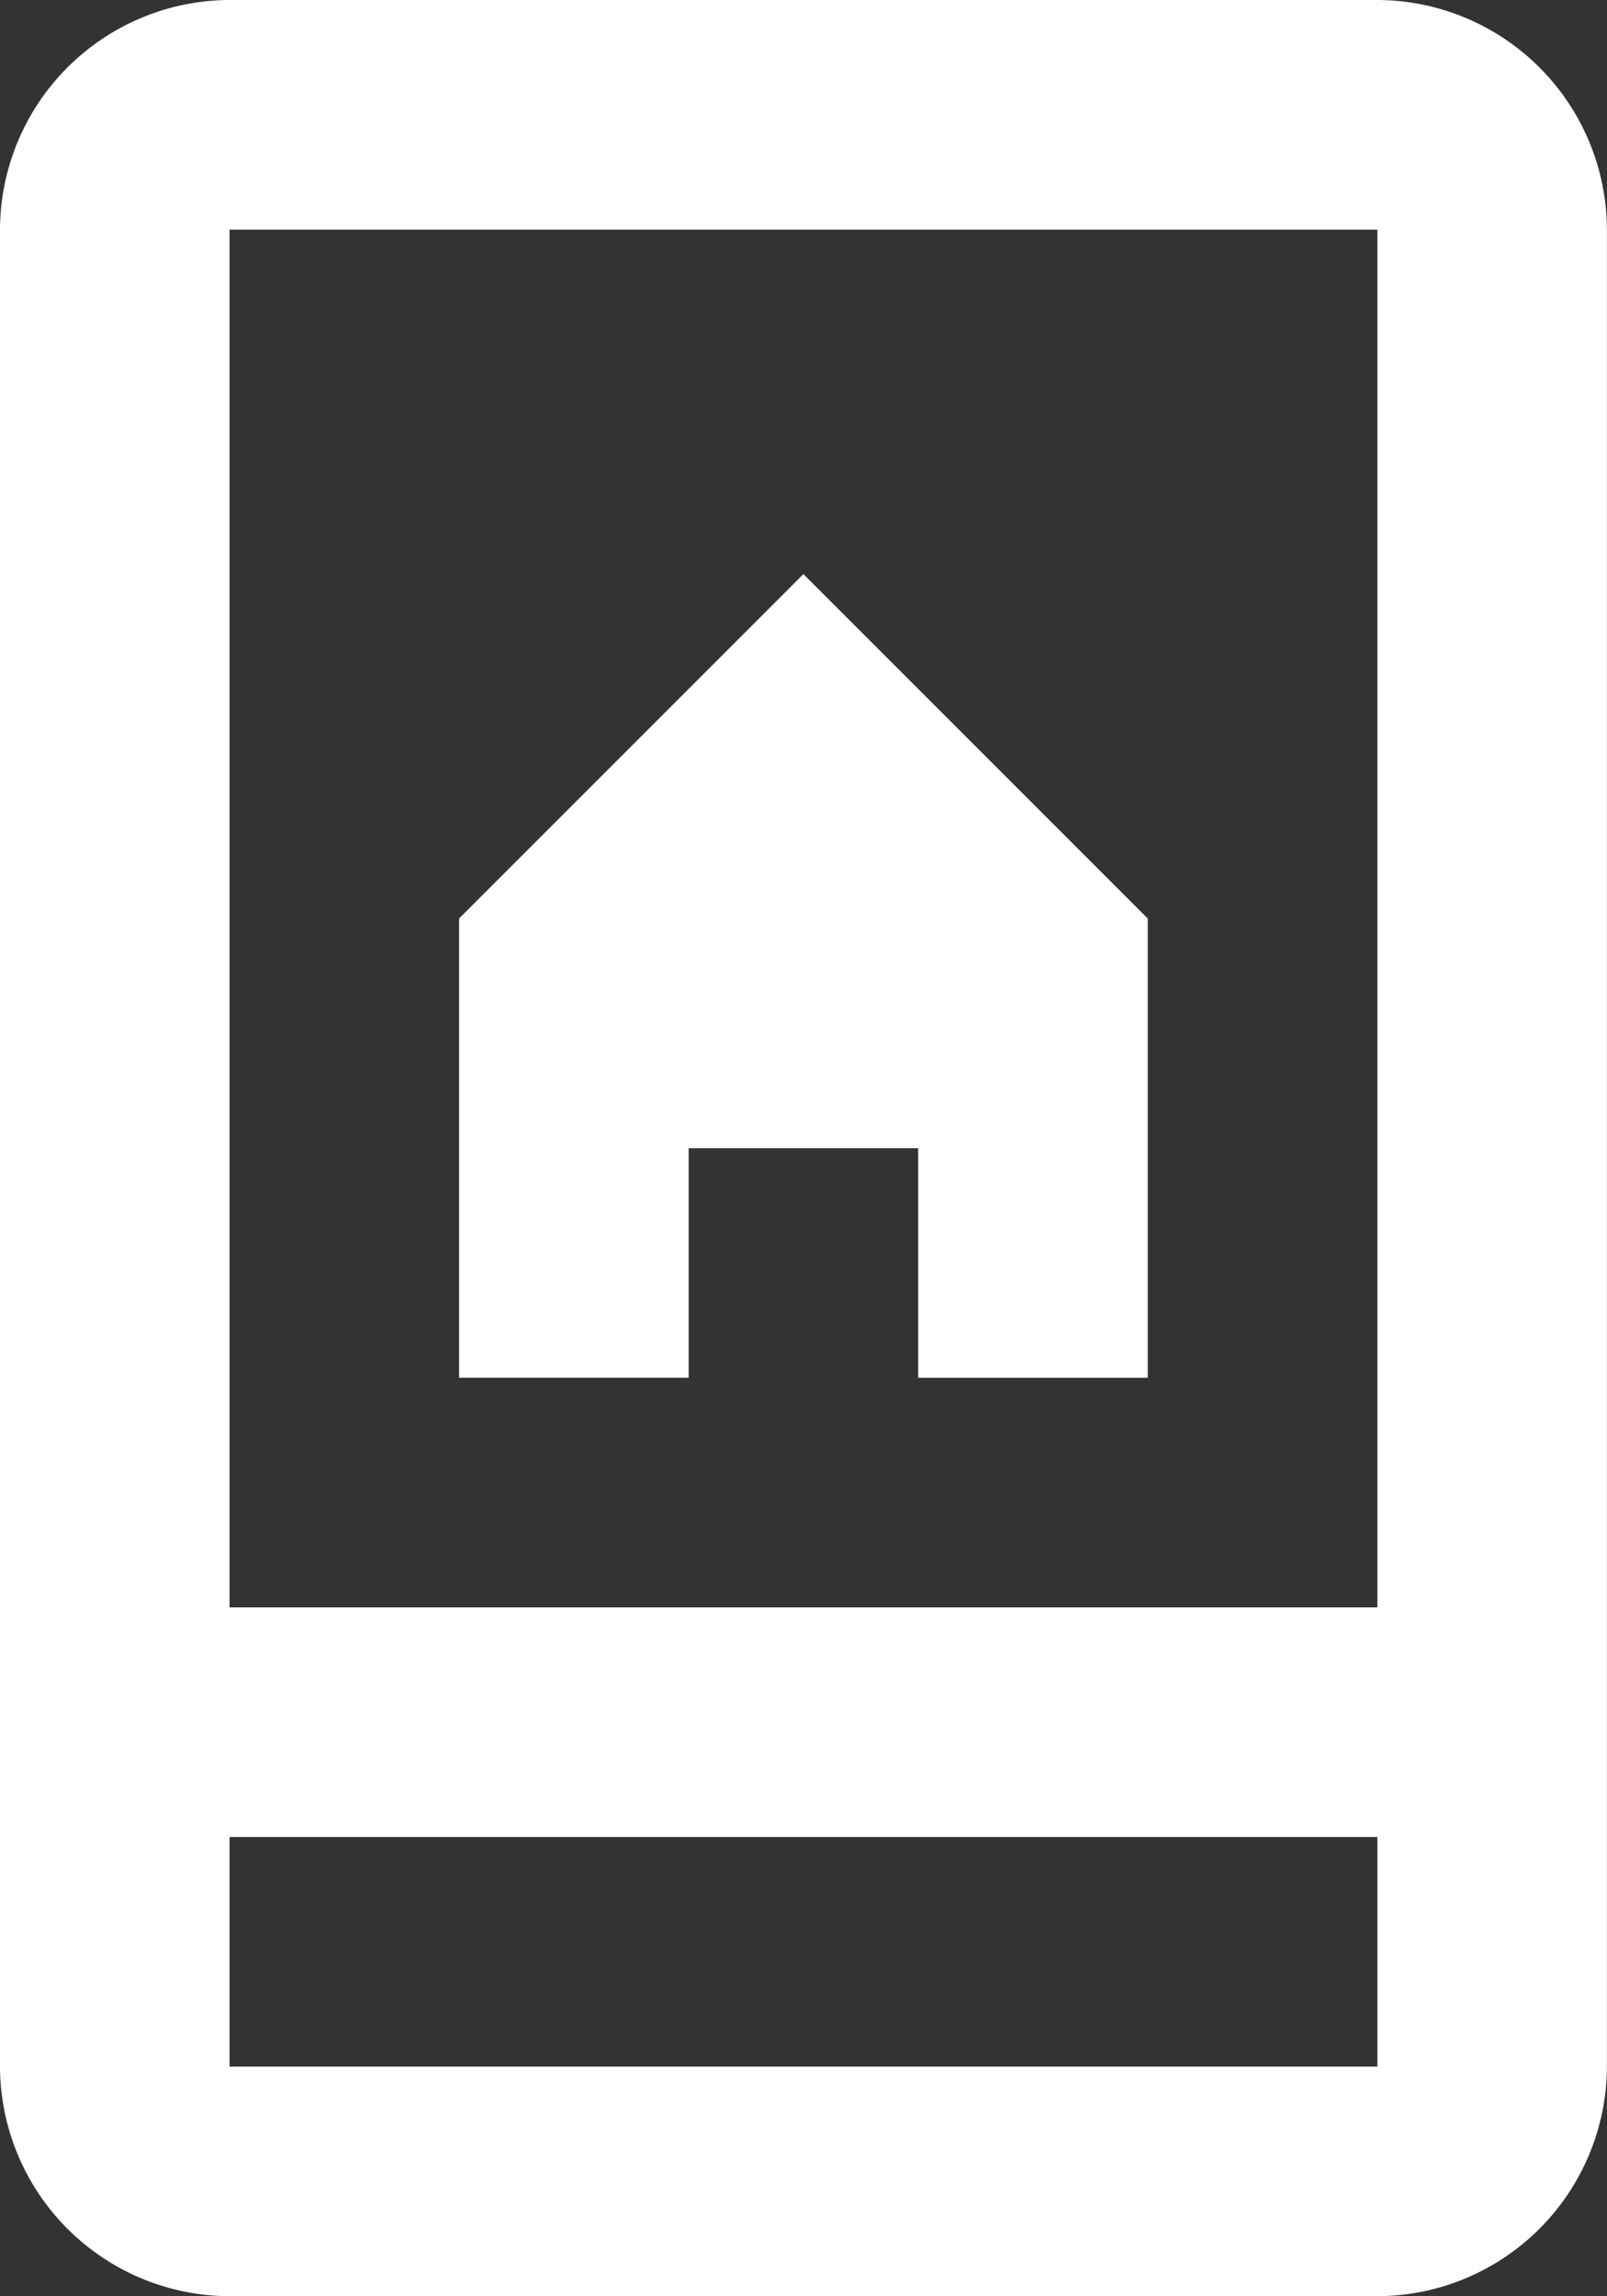
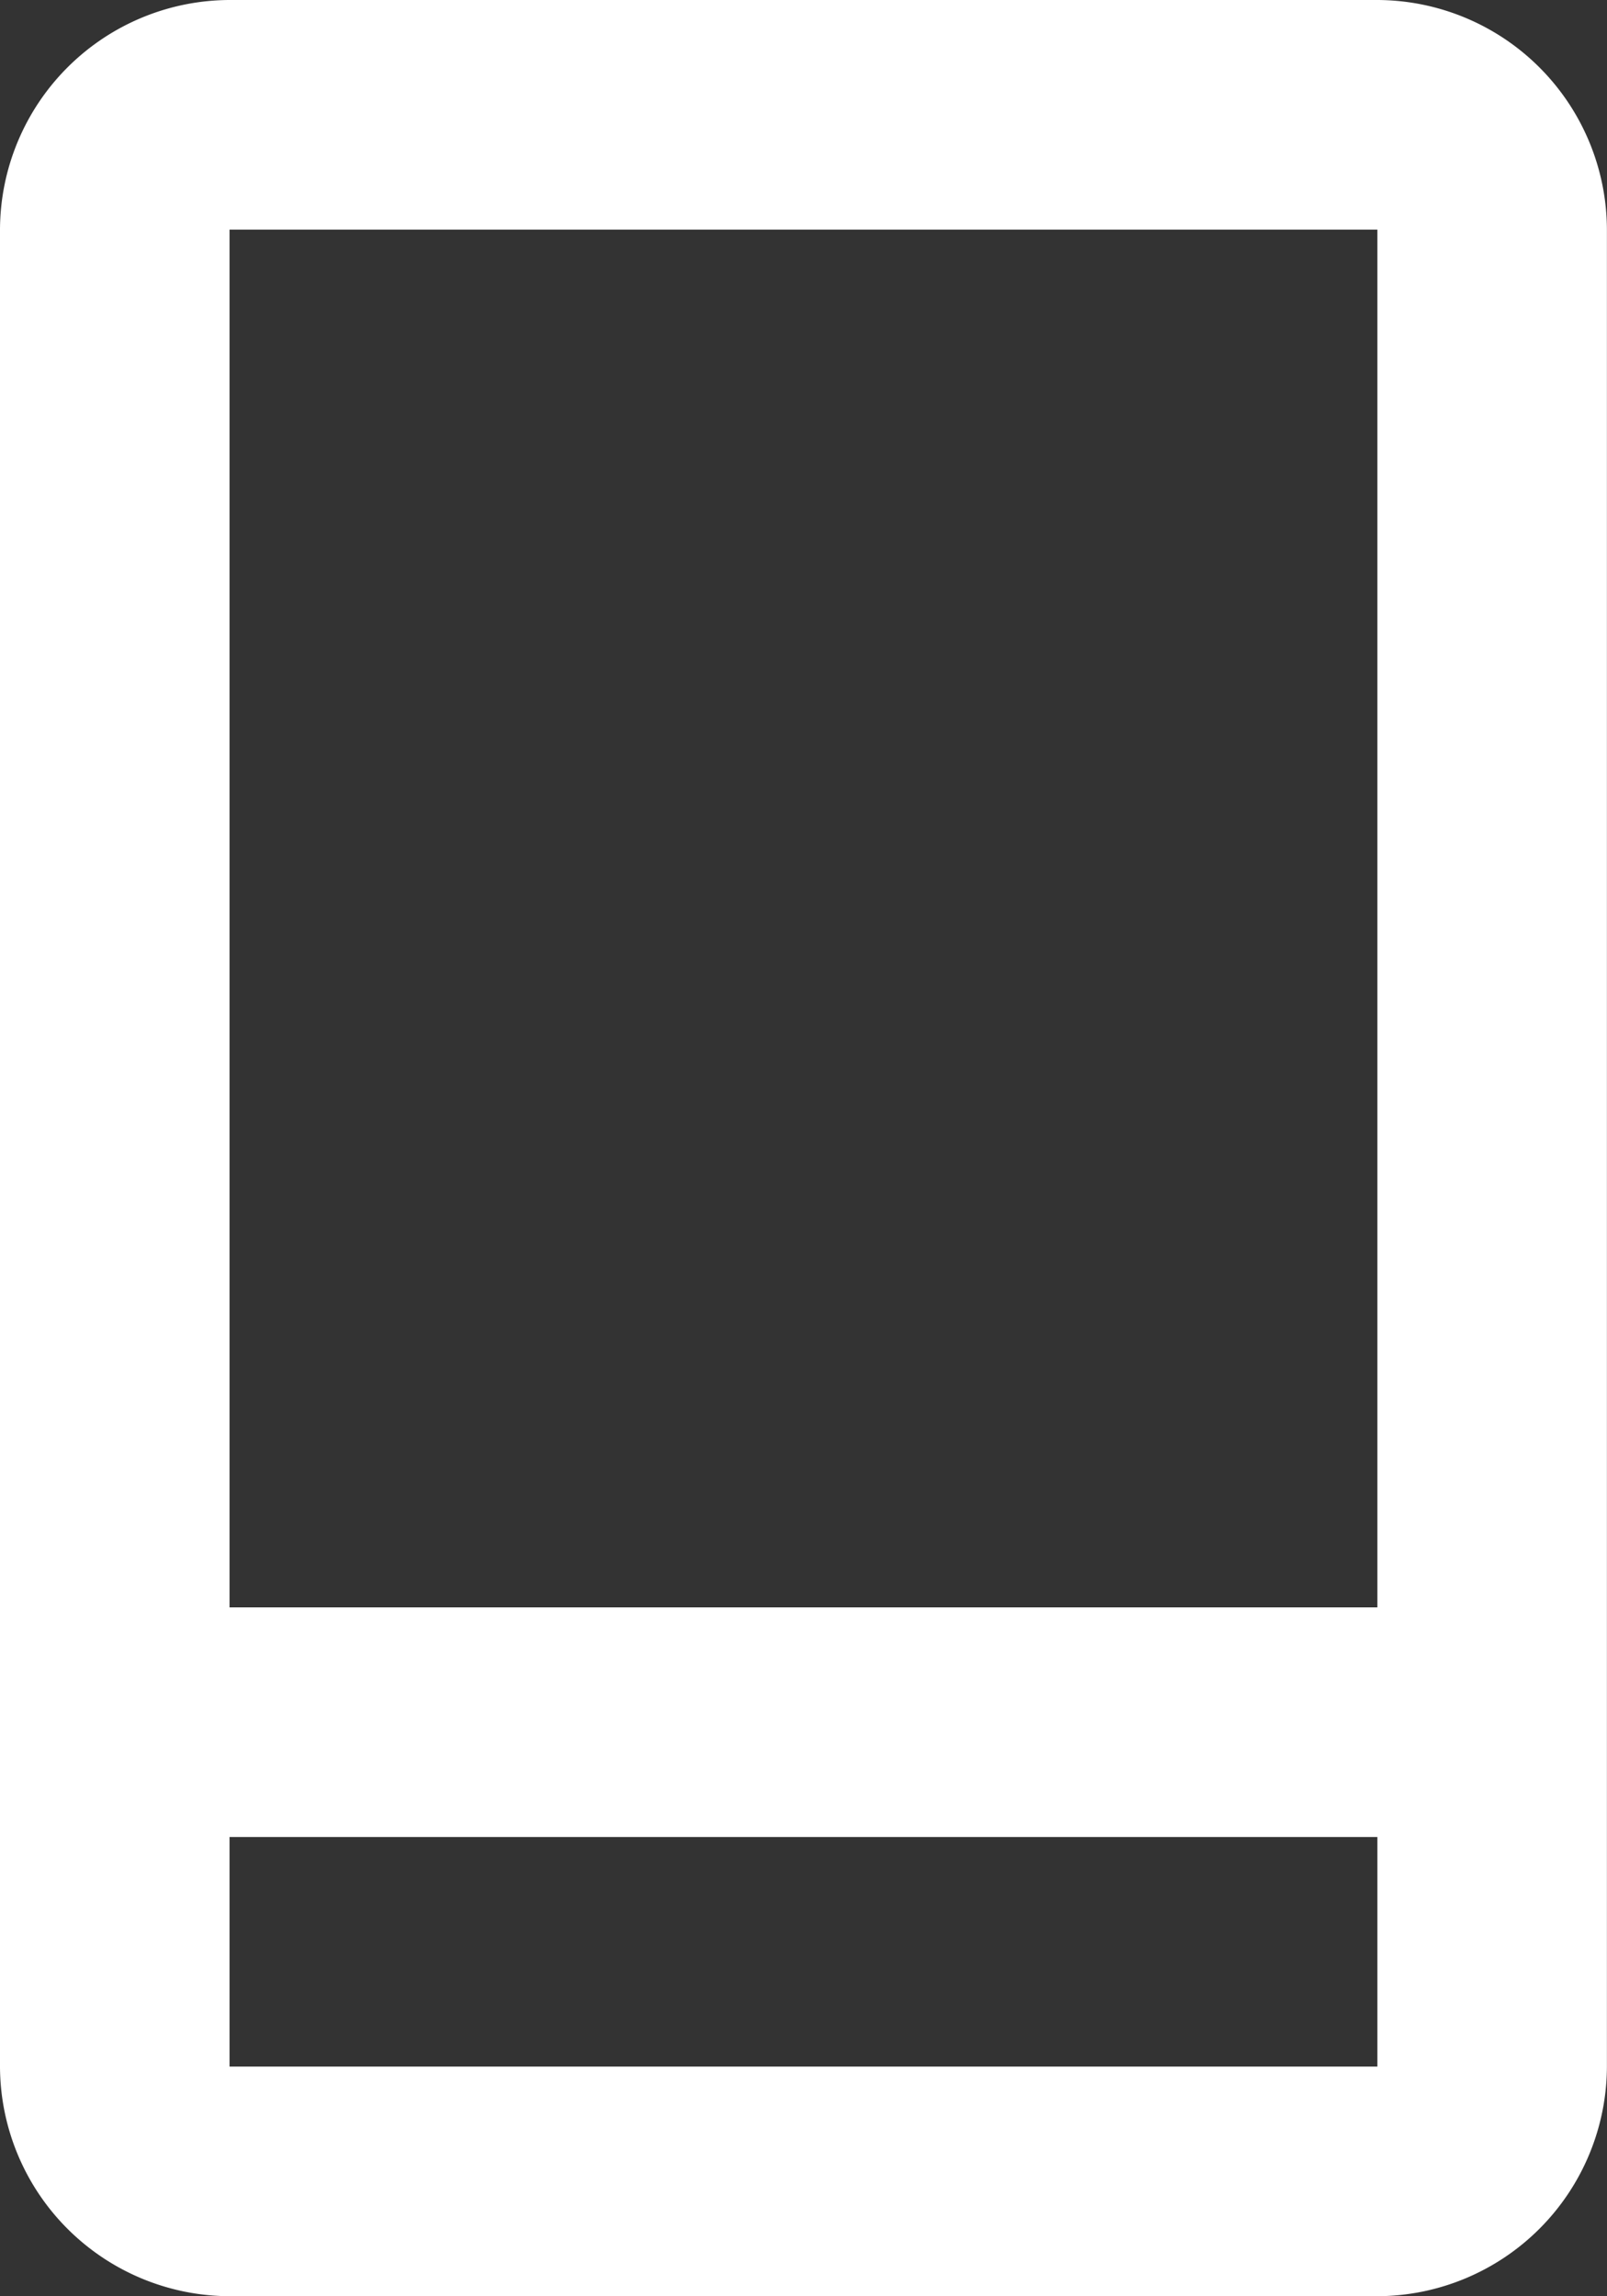
<svg xmlns="http://www.w3.org/2000/svg" width="19.728" height="28.182" viewBox="0 0 19.728 28.182">
  <rect x="0" y="0" width="19.728" height="28.182" fill="#333333" stroke="none" />
  <defs>
    <style>.a{fill:#fff;}</style>
  </defs>
  <path class="a" d="M31.909,0H17.818A2.827,2.827,0,0,0,15,2.818V25.364a2.827,2.827,0,0,0,2.818,2.818H31.909a2.827,2.827,0,0,0,2.818-2.818V2.818A2.827,2.827,0,0,0,31.909,0Zm0,2.818V19.728H17.818V2.818ZM17.818,25.364V22.546H31.909v2.818Z" transform="translate(-15)" />
-   <path class="a" d="M37.818,32.046h2.818v2.818h2.818V29.227L39.227,25,35,29.227v5.636h2.818Z" transform="translate(-29.364 -17.954)" />
</svg>